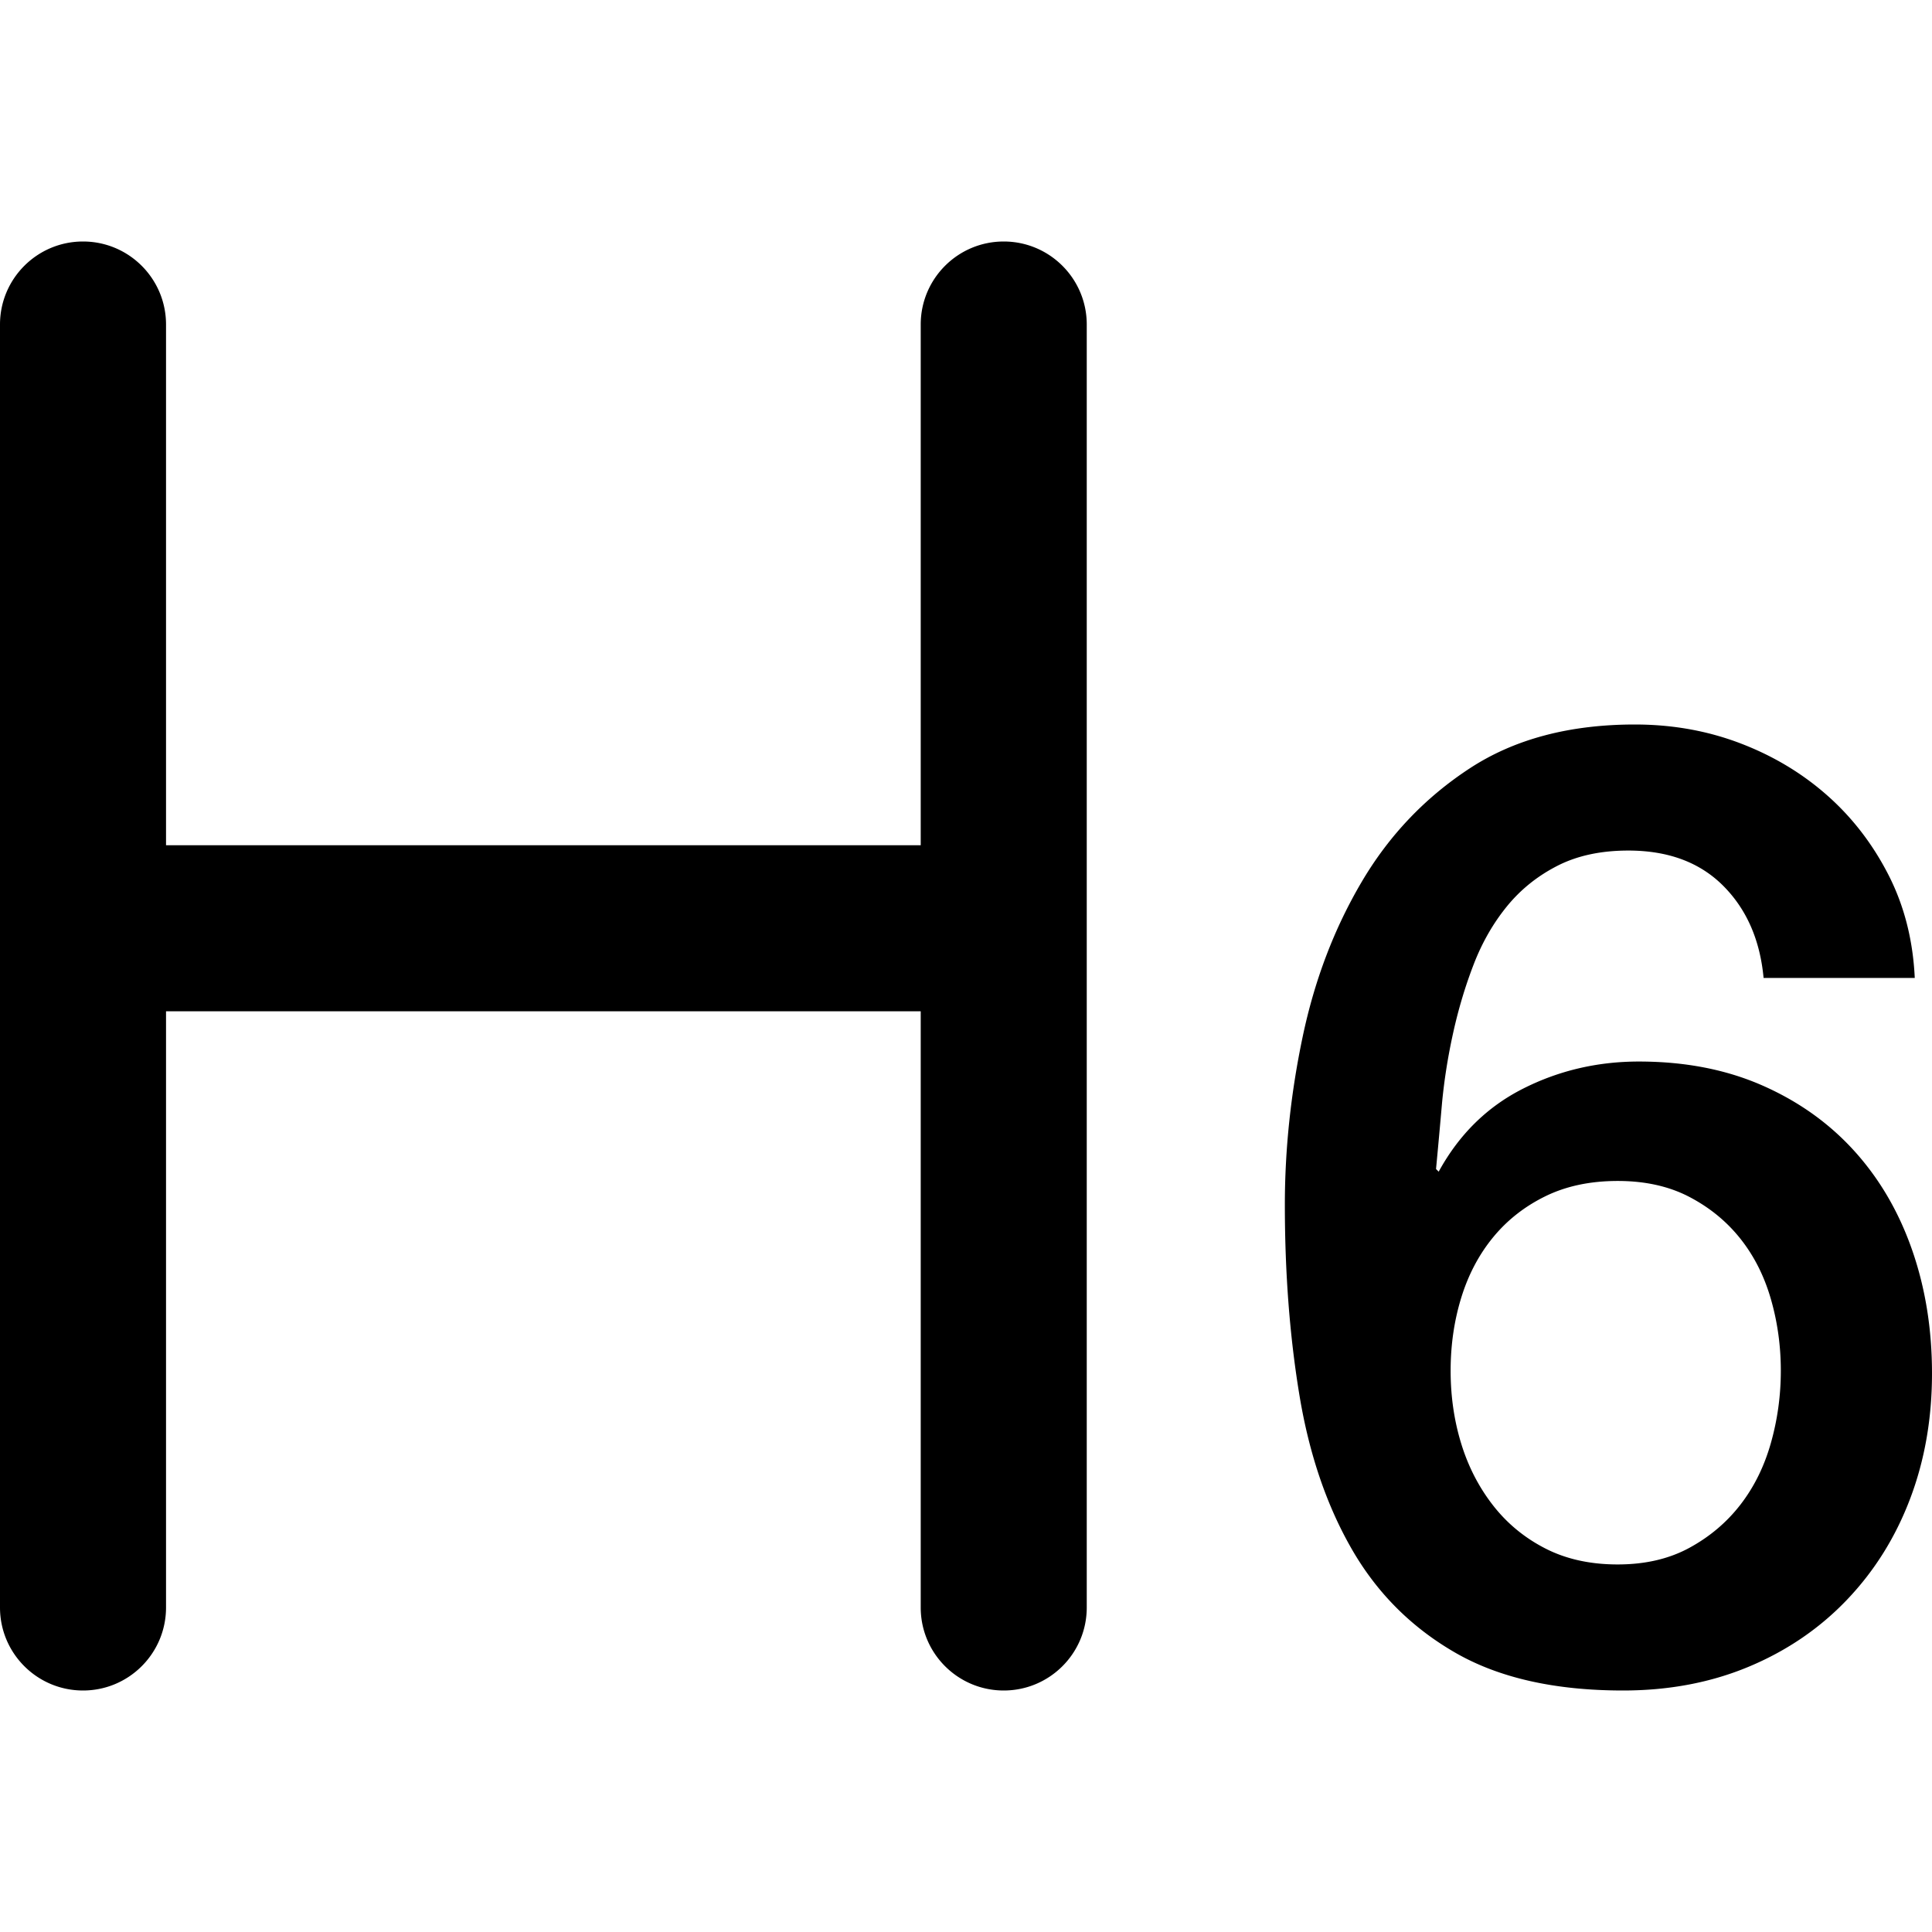
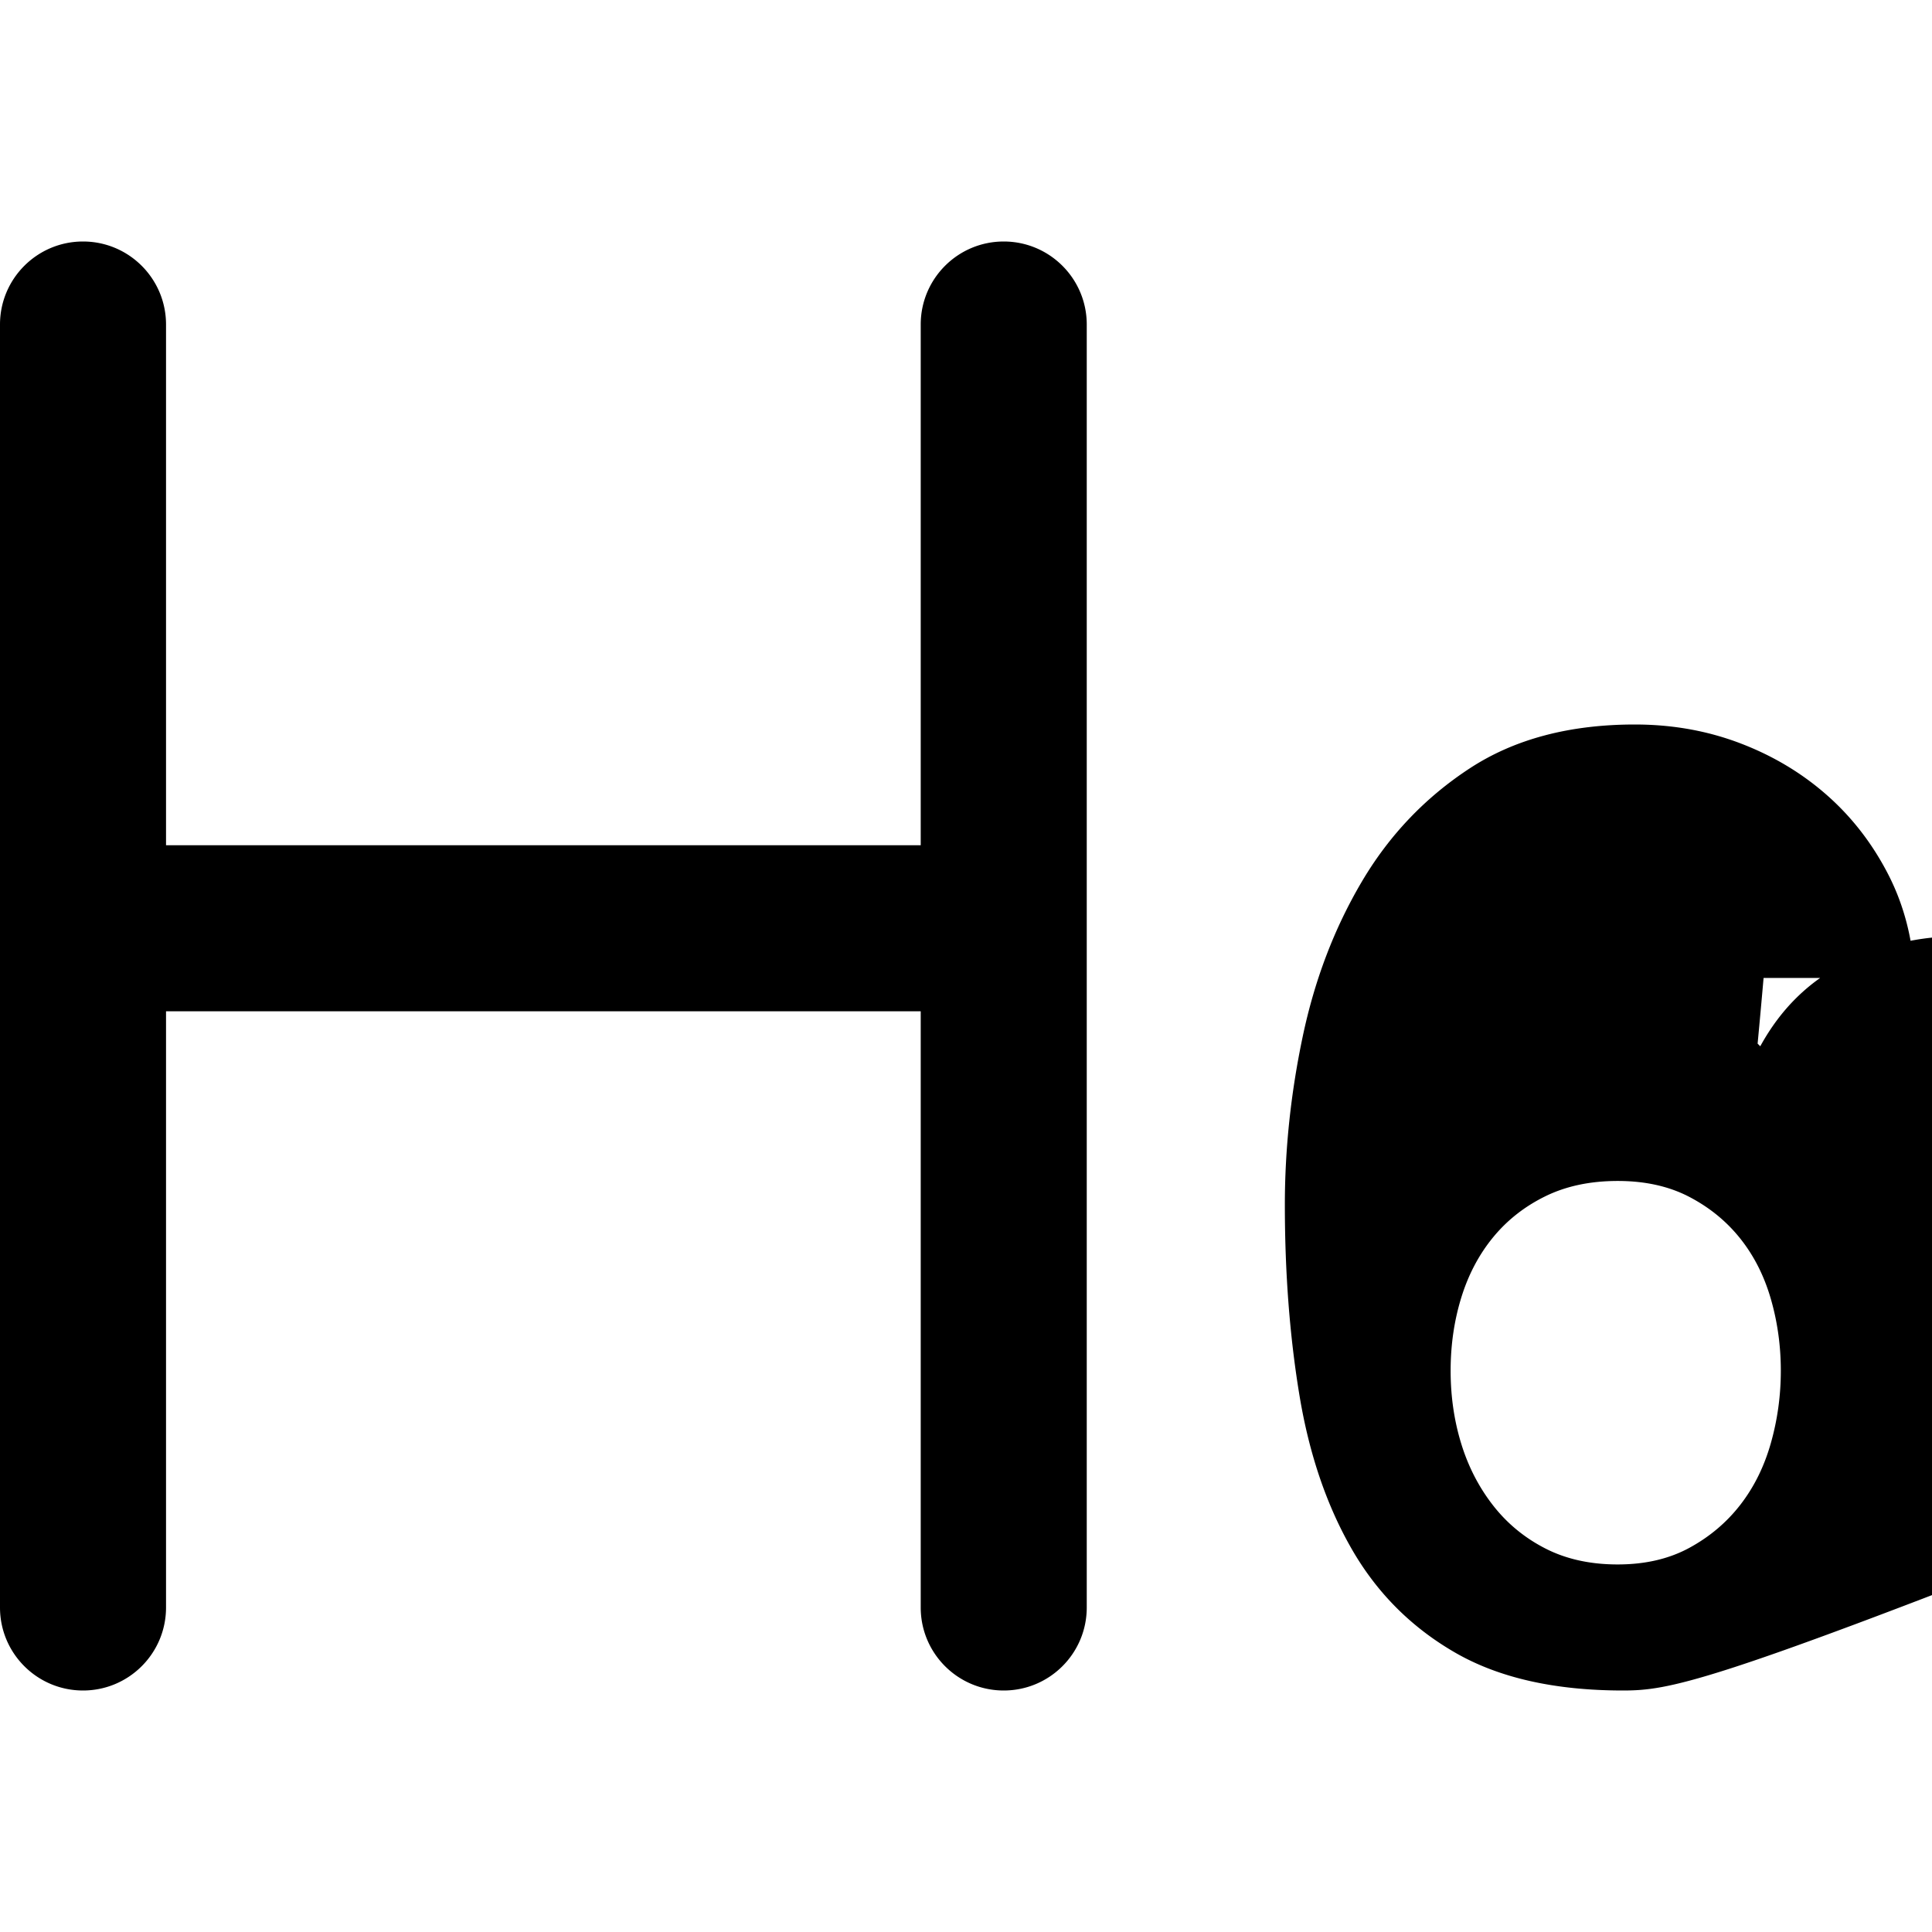
<svg xmlns="http://www.w3.org/2000/svg" t="1767101313476" class="icon" viewBox="0 0 1024 1024" version="1.1" p-id="2569" width="200" height="200">
-   <path d="M88 448h400V172c0-24.3 19.7-44 44-44s44 19.7 44 44v680c0 24.3-19.7 44-44 44s-44-19.7-44-44V536H88v316c0 24.3-19.7 44-44 44S0 876.3 0 852V172c0-24.3 19.7-44 44-44s44 19.7 44 44v276z m846.736 70.33c-1.875-20.162-9.02-36.454-21.438-48.88-12.417-12.424-29.169-18.637-50.255-18.637-14.526 0-27.06 2.696-37.603 8.088-10.544 5.392-19.446 12.542-26.71 21.45-7.262 8.91-13.12 19.107-17.571 30.594-4.452 11.487-8.083 23.56-10.895 36.22-2.811 12.66-4.803 25.201-5.974 37.626a4794.582 4794.582 0 0 1-3.163 34.813l1.406 1.407c10.777-19.692 25.654-34.344 44.632-43.956 18.978-9.612 39.478-14.418 61.501-14.418 24.366 0 46.155 4.22 65.367 12.66 19.212 8.44 35.495 20.044 48.85 34.813 13.354 14.77 23.545 32.234 30.574 52.395 7.029 20.162 10.543 41.964 10.543 65.407 0 23.912-3.866 46.066-11.597 66.462-7.732 20.395-18.86 38.212-33.387 53.45-14.526 15.238-31.863 27.077-52.012 35.517C906.855 891.78 884.598 896 860.232 896c-36.081 0-65.719-6.681-88.913-20.044-23.195-13.363-41.47-31.648-54.824-54.857-13.355-23.209-22.609-50.403-27.763-81.583-5.155-31.18-7.732-64.82-7.732-100.923 0-29.538 3.163-59.31 9.489-89.318 6.326-30.008 16.751-57.319 31.277-81.934 14.526-24.616 33.62-44.66 57.284-60.132C802.714 391.736 831.882 384 866.557 384c19.68 0 38.19 3.282 55.527 9.846 17.338 6.564 32.683 15.707 46.038 27.429 13.355 11.721 24.249 25.787 32.683 42.198 8.435 16.41 13.12 34.695 14.058 54.857h-80.127zM857.42 829.187c14.526 0 27.178-2.93 37.955-8.791 10.777-5.861 19.797-13.48 27.06-22.858 7.263-9.377 12.652-20.278 16.166-32.703 3.515-12.425 5.272-25.201 5.272-38.33 0-13.128-1.757-25.787-5.272-37.978-3.514-12.19-8.903-22.857-16.166-32-7.263-9.142-16.283-16.527-27.06-22.153-10.777-5.627-23.429-8.44-37.955-8.44s-27.295 2.696-38.306 8.088c-11.012 5.392-20.266 12.66-27.764 21.802-7.497 9.143-13.12 19.81-16.868 32-3.75 12.19-5.623 25.084-5.623 38.681 0 13.598 1.874 26.491 5.623 38.682 3.748 12.19 9.371 23.091 16.868 32.703 7.498 9.612 16.752 17.23 27.764 22.857 11.011 5.627 23.78 8.44 38.306 8.44z" p-id="2570" />
+   <path d="M88 448h400V172c0-24.3 19.7-44 44-44s44 19.7 44 44v680c0 24.3-19.7 44-44 44s-44-19.7-44-44V536H88v316c0 24.3-19.7 44-44 44S0 876.3 0 852V172c0-24.3 19.7-44 44-44s44 19.7 44 44v276z m846.736 70.33a4794.582 4794.582 0 0 1-3.163 34.813l1.406 1.407c10.777-19.692 25.654-34.344 44.632-43.956 18.978-9.612 39.478-14.418 61.501-14.418 24.366 0 46.155 4.22 65.367 12.66 19.212 8.44 35.495 20.044 48.85 34.813 13.354 14.77 23.545 32.234 30.574 52.395 7.029 20.162 10.543 41.964 10.543 65.407 0 23.912-3.866 46.066-11.597 66.462-7.732 20.395-18.86 38.212-33.387 53.45-14.526 15.238-31.863 27.077-52.012 35.517C906.855 891.78 884.598 896 860.232 896c-36.081 0-65.719-6.681-88.913-20.044-23.195-13.363-41.47-31.648-54.824-54.857-13.355-23.209-22.609-50.403-27.763-81.583-5.155-31.18-7.732-64.82-7.732-100.923 0-29.538 3.163-59.31 9.489-89.318 6.326-30.008 16.751-57.319 31.277-81.934 14.526-24.616 33.62-44.66 57.284-60.132C802.714 391.736 831.882 384 866.557 384c19.68 0 38.19 3.282 55.527 9.846 17.338 6.564 32.683 15.707 46.038 27.429 13.355 11.721 24.249 25.787 32.683 42.198 8.435 16.41 13.12 34.695 14.058 54.857h-80.127zM857.42 829.187c14.526 0 27.178-2.93 37.955-8.791 10.777-5.861 19.797-13.48 27.06-22.858 7.263-9.377 12.652-20.278 16.166-32.703 3.515-12.425 5.272-25.201 5.272-38.33 0-13.128-1.757-25.787-5.272-37.978-3.514-12.19-8.903-22.857-16.166-32-7.263-9.142-16.283-16.527-27.06-22.153-10.777-5.627-23.429-8.44-37.955-8.44s-27.295 2.696-38.306 8.088c-11.012 5.392-20.266 12.66-27.764 21.802-7.497 9.143-13.12 19.81-16.868 32-3.75 12.19-5.623 25.084-5.623 38.681 0 13.598 1.874 26.491 5.623 38.682 3.748 12.19 9.371 23.091 16.868 32.703 7.498 9.612 16.752 17.23 27.764 22.857 11.011 5.627 23.78 8.44 38.306 8.44z" p-id="2570" />
</svg>